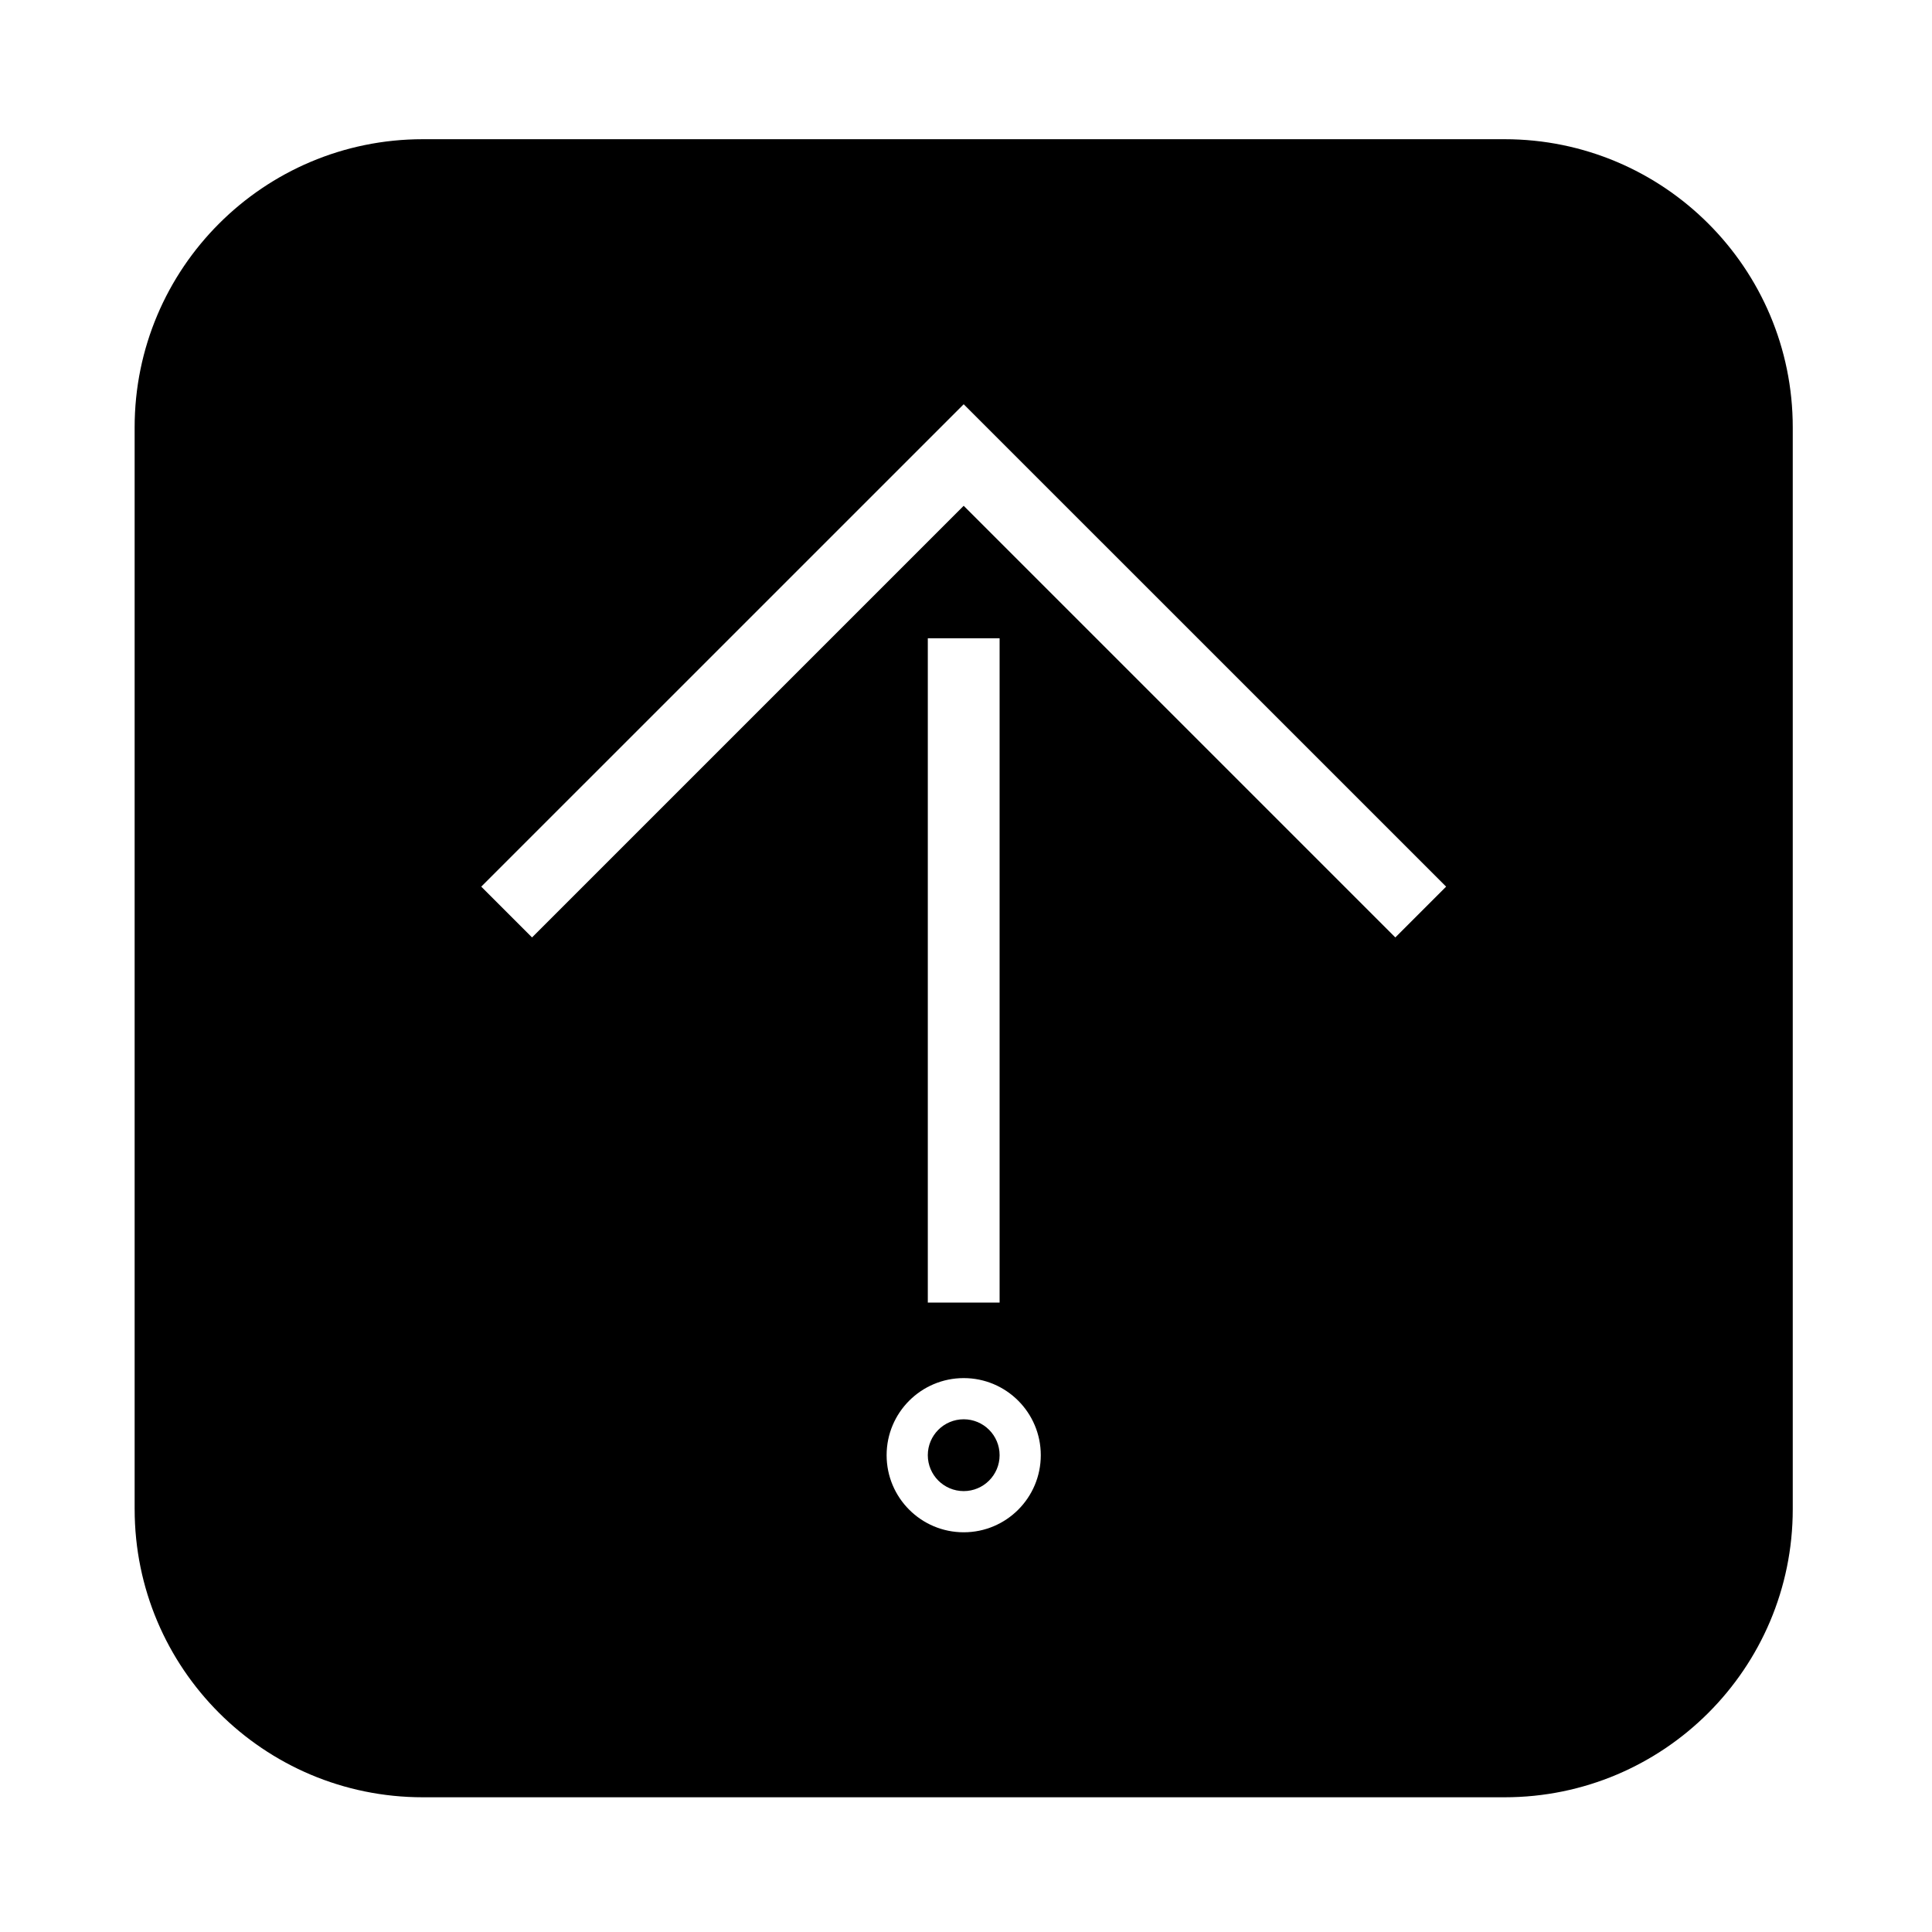
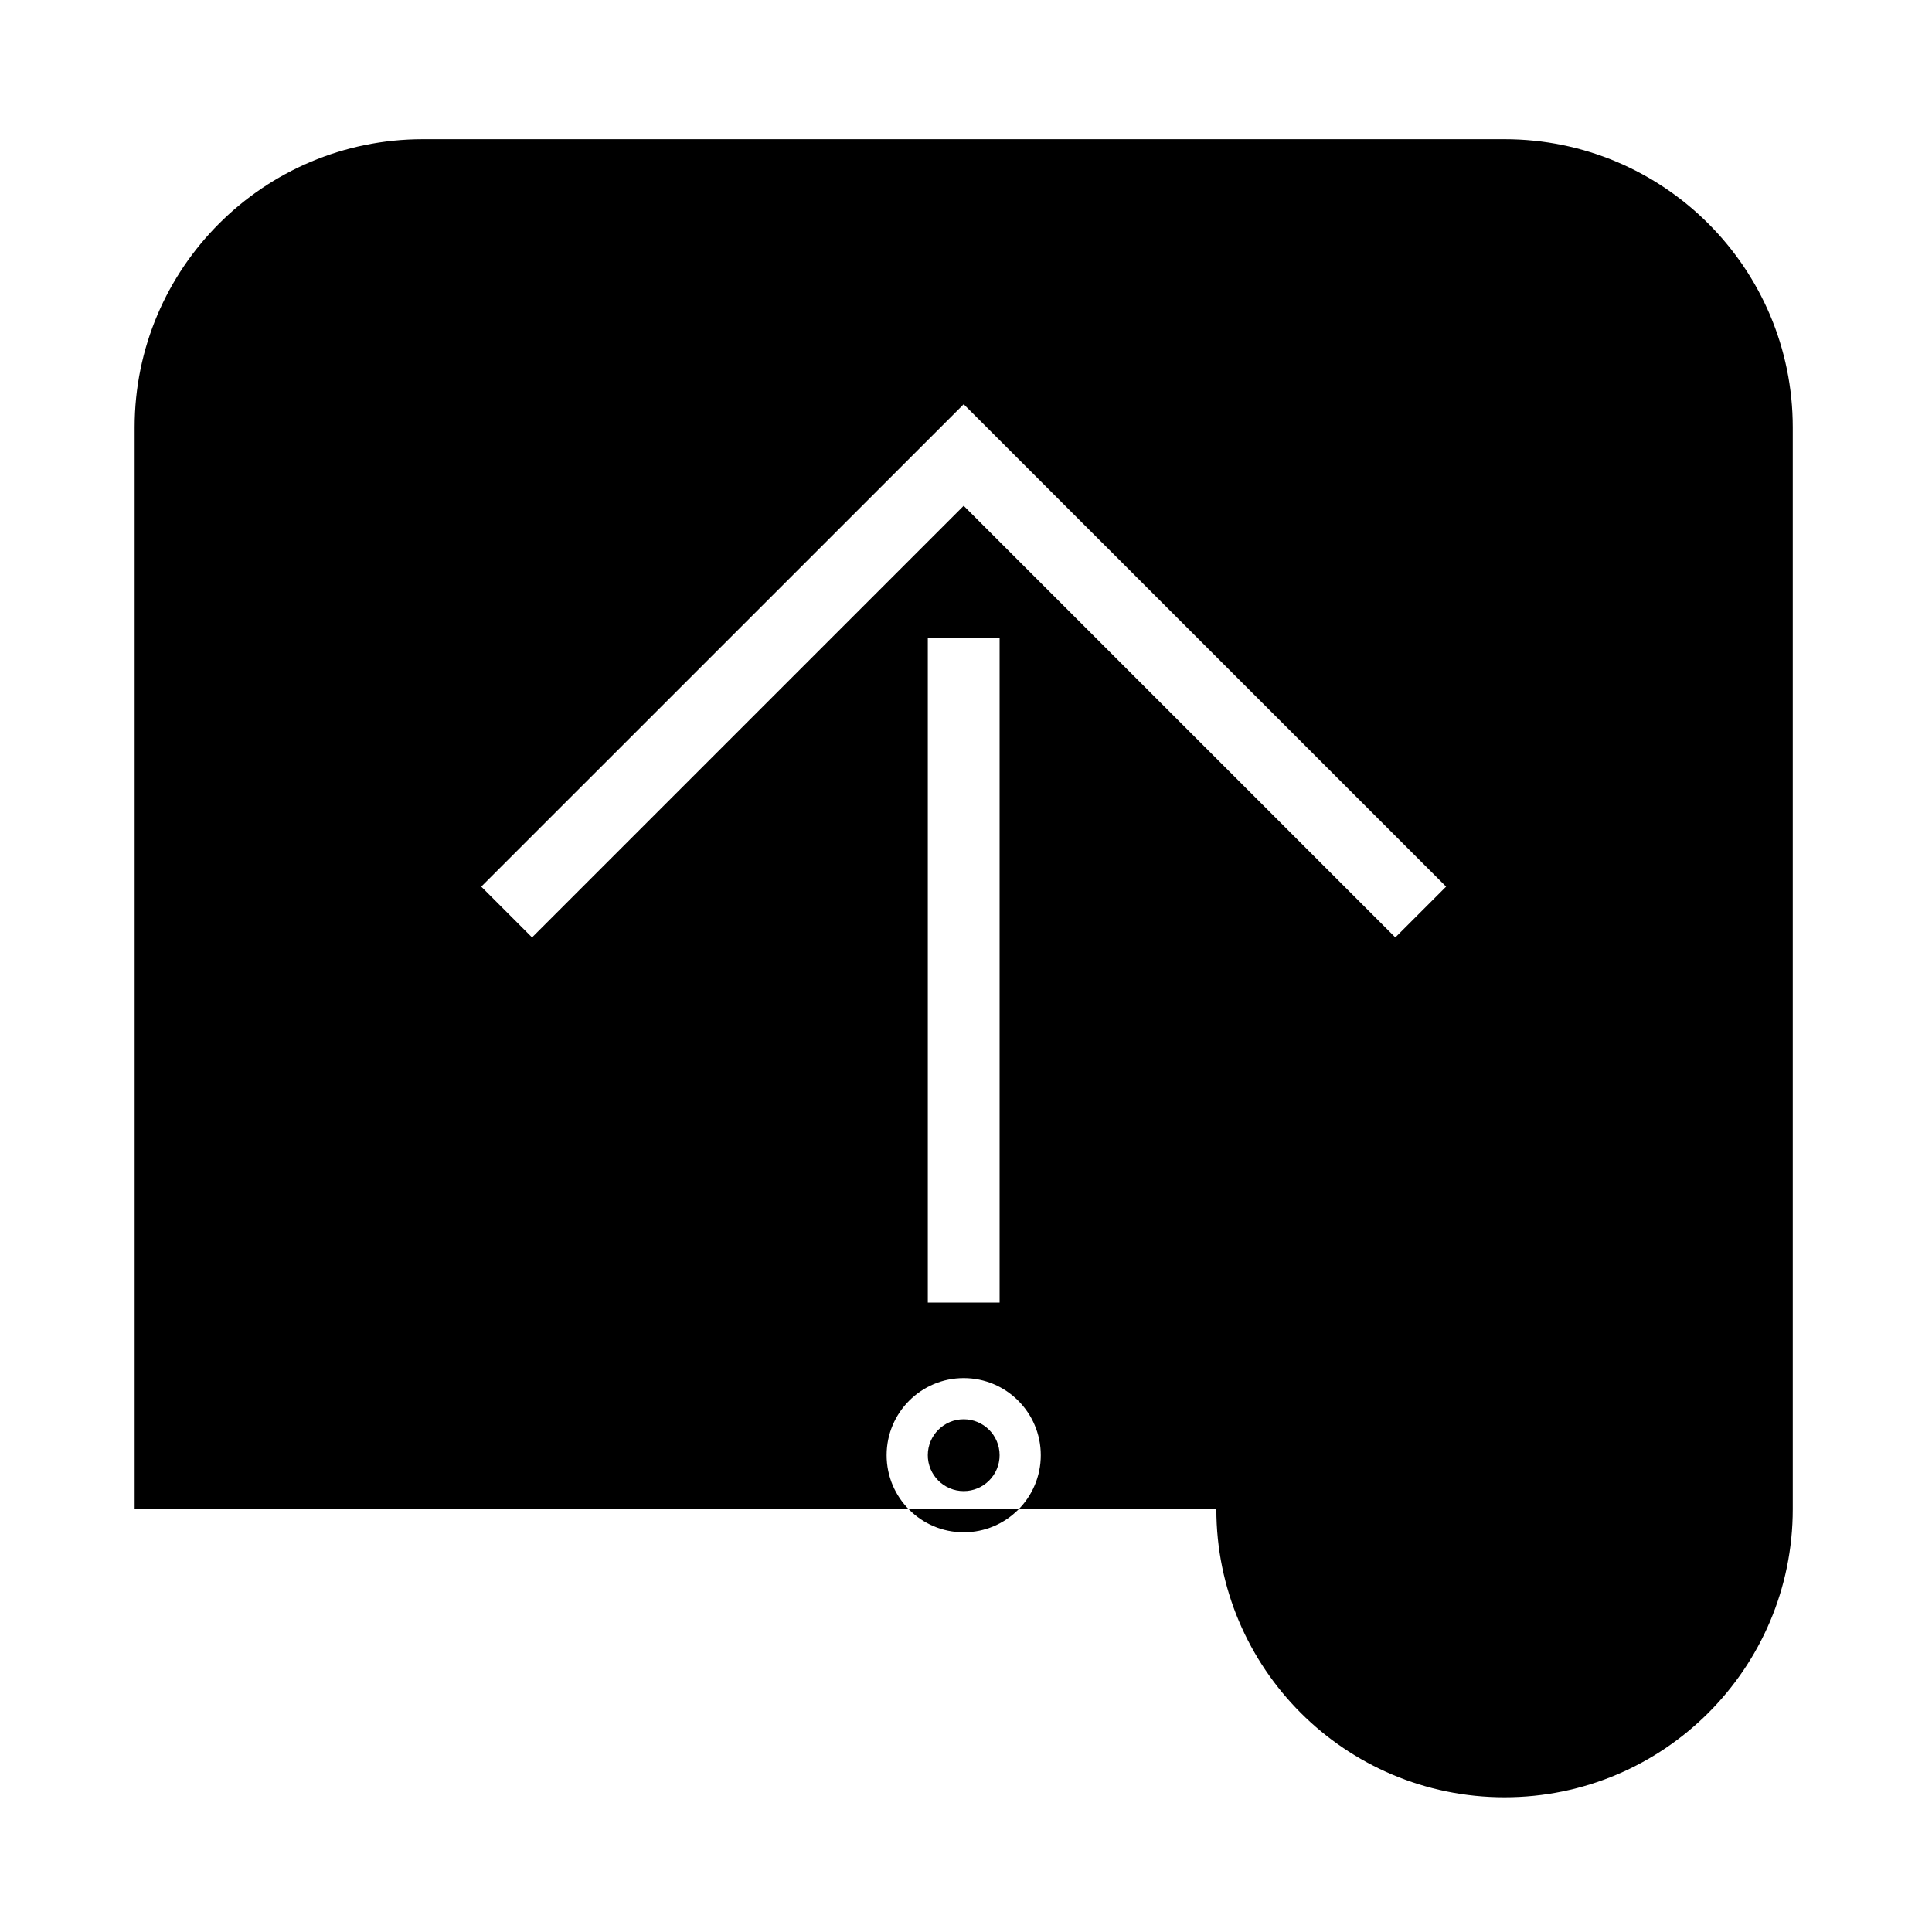
<svg xmlns="http://www.w3.org/2000/svg" fill="#000000" width="800px" height="800px" version="1.1" viewBox="144 144 512 512">
-   <path d="m179.68 543.93v-286.67c0-42.176 34.195-76.367 76.379-76.367h286.66c42.184 0 76.379 34.195 76.379 76.367v286.67c0 42.184-34.195 76.367-76.379 76.367h-286.66c-42.184 0.004-76.375-34.184-76.375-76.367zm91.855-164.96 13.461 13.461 114.39-114.39 114.39 114.39 13.461-13.461-127.85-127.84-127.85 127.84m118.34 110.23h19.027v-176.05h-19.027zm29.941 40.441c0-11.273-9.141-20.43-20.426-20.43-11.273 0-20.43 9.148-20.43 20.43s9.148 20.43 20.43 20.43 20.426-9.148 20.426-20.43zm-10.914 0c0-5.254-4.262-9.516-9.512-9.516-5.254 0-9.516 4.262-9.516 9.516 0 5.254 4.262 9.516 9.516 9.516 5.25 0 9.512-4.262 9.512-9.516z" />
+   <path d="m179.68 543.93v-286.67c0-42.176 34.195-76.367 76.379-76.367h286.66c42.184 0 76.379 34.195 76.379 76.367v286.67c0 42.184-34.195 76.367-76.379 76.367c-42.184 0.004-76.375-34.184-76.375-76.367zm91.855-164.96 13.461 13.461 114.39-114.39 114.39 114.39 13.461-13.461-127.85-127.84-127.85 127.84m118.34 110.23h19.027v-176.05h-19.027zm29.941 40.441c0-11.273-9.141-20.43-20.426-20.43-11.273 0-20.43 9.148-20.43 20.43s9.148 20.43 20.43 20.43 20.426-9.148 20.426-20.43zm-10.914 0c0-5.254-4.262-9.516-9.512-9.516-5.254 0-9.516 4.262-9.516 9.516 0 5.254 4.262 9.516 9.516 9.516 5.25 0 9.512-4.262 9.512-9.516z" />
</svg>